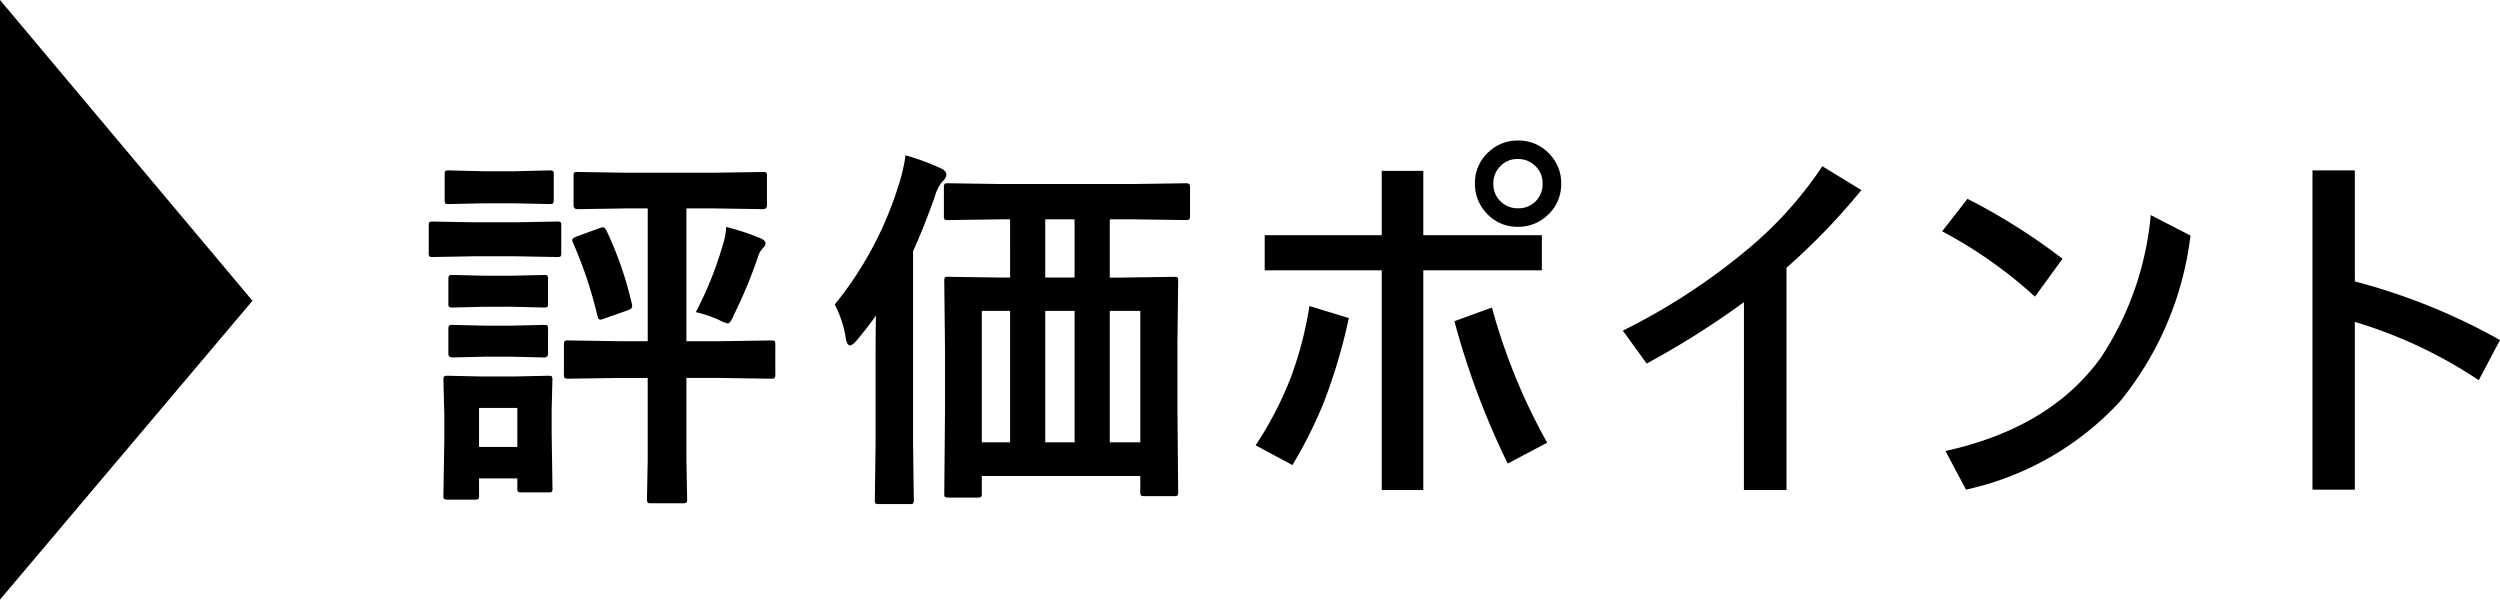
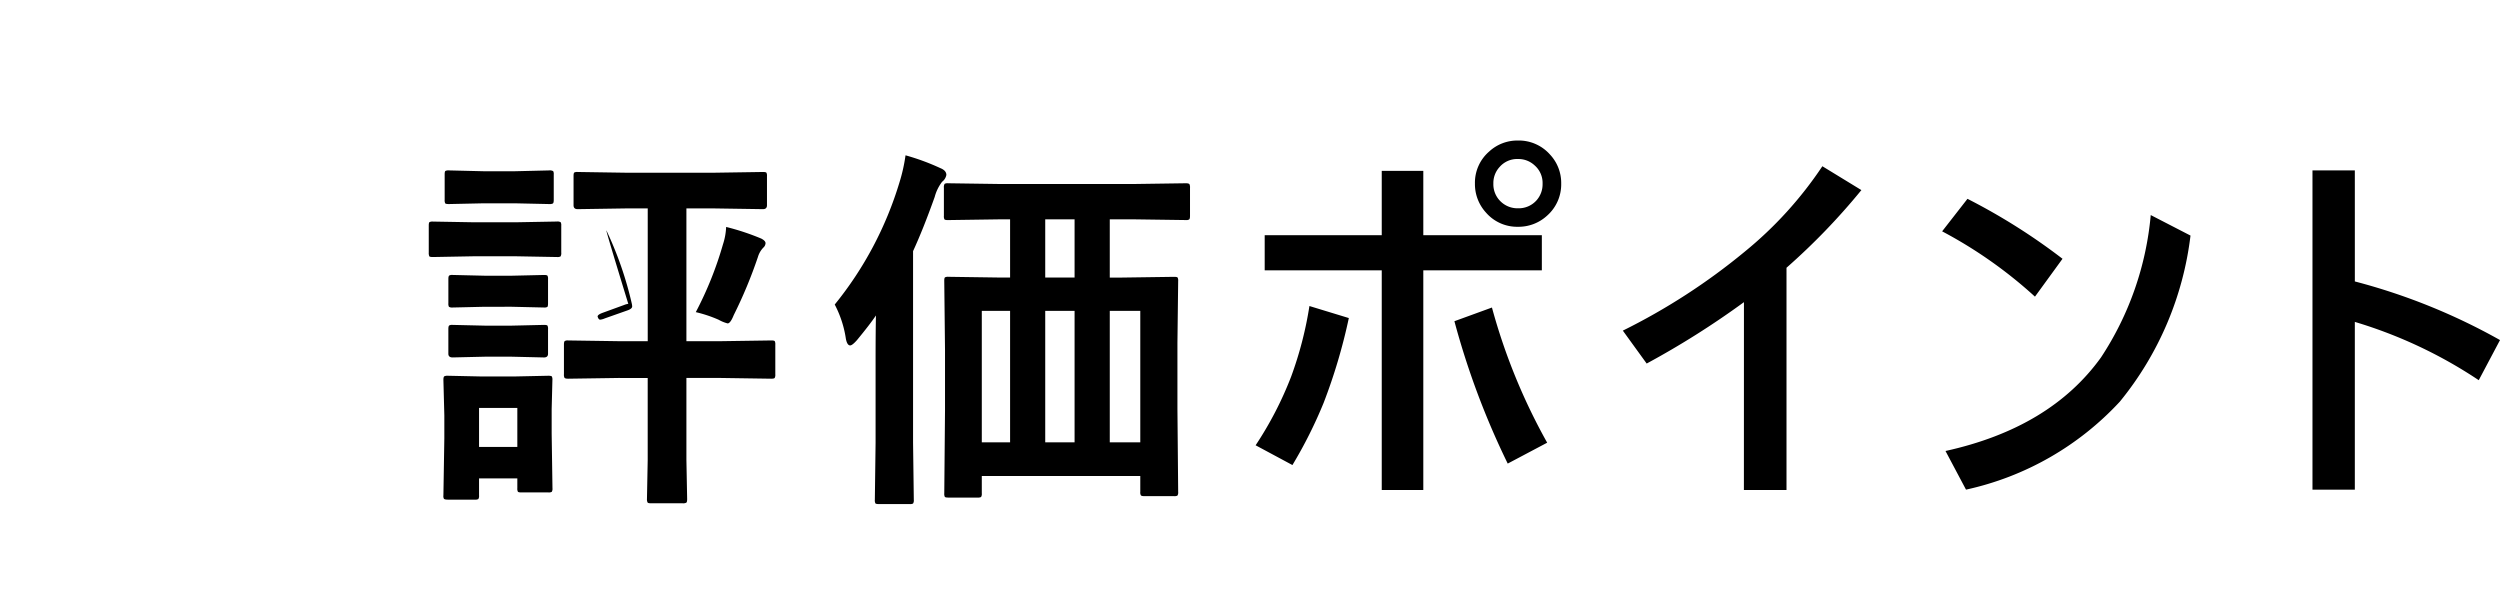
<svg xmlns="http://www.w3.org/2000/svg" width="158.434" height="38" viewBox="0 0 158.434 38">
  <g transform="translate(-124 -934)">
-     <path d="M13.2-6.047,10.008-6q-.187,0-.234-.059a.437.437,0,0,1-.035-.223V-8.156q0-.2.059-.234a.366.366,0,0,1,.211-.035l3.188.047h1.852v-8.414H13.676l-3.07.047q-.258,0-.258-.246v-1.852q0-.187.047-.223a.4.4,0,0,1,.211-.035l3.07.047h5.578l3.094-.047q.187,0,.223.047a.4.4,0,0,1,.035.211v1.852q0,.246-.258.246l-3.094-.047H17.5v8.414h2.2l3.176-.047q.187,0,.223.047a.437.437,0,0,1,.035.223v1.875a.414.414,0,0,1-.041.234Q23.051-6,22.875-6L19.7-6.047H17.5v5.2l.047,2.473q0,.2-.059.234a.437.437,0,0,1-.223.035h-2q-.188,0-.223-.047A.437.437,0,0,1,15,1.629l.047-2.473v-5.2ZM9.012.938a.371.371,0,0,1-.047.234.4.4,0,0,1-.211.035H7.043q-.187,0-.223-.047A.437.437,0,0,1,6.785.938V.316H4.359V1.395a.371.371,0,0,1-.047.234.437.437,0,0,1-.223.035h-1.7q-.211,0-.258-.059A.366.366,0,0,1,2.1,1.395l.059-3.621V-3.668L2.1-5.918q0-.2.059-.234a.473.473,0,0,1,.234-.035l2.18.047H6.539l2.2-.047q.2,0,.234.047a.437.437,0,0,1,.035.223l-.047,1.84V-2.52ZM6.785-4.148H4.359v2.473H6.785Zm-2.8-11.766H6.738L9.3-15.961a.371.371,0,0,1,.234.047.4.4,0,0,1,.035.211v1.711a.4.4,0,0,1-.047.246.437.437,0,0,1-.223.035l-2.566-.047H3.984l-2.543.047q-.2,0-.234-.047a.516.516,0,0,1-.035-.234V-15.7q0-.187.047-.223a.437.437,0,0,1,.223-.035Zm.645-3.234H6.645L8.8-19.2a.427.427,0,0,1,.258.047.4.4,0,0,1,.035.211v1.605q0,.2-.059.234a.473.473,0,0,1-.234.035l-2.156-.047H4.629l-2.18.047q-.2,0-.234-.047a.437.437,0,0,1-.035-.223v-1.605q0-.187.047-.223a.437.437,0,0,1,.223-.035Zm13.465,8.93a22.53,22.53,0,0,0,1.723-4.3,4.02,4.02,0,0,0,.2-1.1,15.328,15.328,0,0,1,2.227.738q.27.141.27.293a.405.405,0,0,1-.141.281,1.435,1.435,0,0,0-.34.586A29.02,29.02,0,0,1,20.5-10.031q-.211.527-.387.527a2.374,2.374,0,0,1-.574-.234A8.191,8.191,0,0,0,18.094-10.219Zm-5.66-5.168a22.517,22.517,0,0,1,1.605,4.629.987.987,0,0,1,.023.176q0,.152-.316.258l-1.418.5a.992.992,0,0,1-.293.082q-.105,0-.164-.2a26.91,26.91,0,0,0-1.559-4.676.533.533,0,0,1-.047-.176q0-.117.316-.234l1.371-.5a1.066,1.066,0,0,1,.258-.07Q12.328-15.6,12.434-15.387ZM4.723-9.363H6.434L8.473-9.41q.187,0,.223.047a.437.437,0,0,1,.035.223v1.559q0,.234-.258.234L6.434-7.395H4.723l-2.039.047q-.27,0-.27-.234V-9.141q0-.2.059-.234a.366.366,0,0,1,.211-.035Zm0-3.164H6.434l2.039-.047q.187,0,.223.047a.4.4,0,0,1,.035.211v1.535q0,.2-.047.234a.4.4,0,0,1-.211.035l-2.039-.047H4.723l-2.039.047a.371.371,0,0,1-.234-.047.437.437,0,0,1-.035-.223v-1.535q0-.187.059-.223a.366.366,0,0,1,.211-.035ZM37.369-16.1l-3.293.047q-.187,0-.223-.047a.437.437,0,0,1-.035-.223v-1.77a.427.427,0,0,1,.047-.258.4.4,0,0,1,.211-.035l3.293.047h8.484l3.293-.047q.188,0,.234.059a.473.473,0,0,1,.035.234v1.77q0,.2-.059.234a.366.366,0,0,1-.211.035L45.853-16.1H44.33v3.691h.738l3.328-.047q.2,0,.234.047a.4.4,0,0,1,.035.211l-.047,3.938v4.184l.047,5.25a.371.371,0,0,1-.047.234.4.4,0,0,1-.211.035H46.533q-.2,0-.234-.059a.366.366,0,0,1-.035-.211V.164H36.22v1.1a.371.371,0,0,1-.047.234.437.437,0,0,1-.223.035H34.1q-.187,0-.223-.047a.437.437,0,0,1-.035-.223l.047-5.273V-7.8L33.841-12.2q0-.187.047-.223a.437.437,0,0,1,.223-.035l3.281.047h.621V-16.1Zm8.895,5.8H44.33v8.332h1.934ZM40.24-1.969H42.1V-10.3H40.24Zm-4.02,0h1.793V-10.3H36.22ZM40.24-12.41H42.1V-16.1H40.24ZM26.9-10.7a22.611,22.611,0,0,0,4.1-7.734,10.805,10.805,0,0,0,.387-1.723,14.422,14.422,0,0,1,2.2.809q.387.152.387.434a.7.7,0,0,1-.27.434,2.746,2.746,0,0,0-.469.961q-.727,2.039-1.371,3.434V-1.945l.047,3.621a.371.371,0,0,1-.047.234.4.4,0,0,1-.211.035H29.7q-.187,0-.223-.047a.437.437,0,0,1-.035-.223l.047-3.621V-7.031q0-1.945.023-2.977-.387.574-1.2,1.559-.3.34-.434.34-.187,0-.27-.41A6.794,6.794,0,0,0,26.9-10.7Zm37.3-4.395h7.512v2.227H64.2V1.055H61.566V-12.867H54.148v-2.227h7.418v-4.078H64.2Zm6-6a2.644,2.644,0,0,1,2.039.9,2.628,2.628,0,0,1,.7,1.828,2.644,2.644,0,0,1-.9,2.039,2.67,2.67,0,0,1-1.84.7,2.608,2.608,0,0,1-2.027-.9,2.67,2.67,0,0,1-.7-1.84,2.608,2.608,0,0,1,.9-2.027A2.628,2.628,0,0,1,70.2-21.094Zm0,1.172a1.475,1.475,0,0,0-1.16.5,1.5,1.5,0,0,0-.4,1.055,1.511,1.511,0,0,0,.5,1.172A1.528,1.528,0,0,0,70.2-16.8a1.511,1.511,0,0,0,1.172-.5,1.528,1.528,0,0,0,.387-1.055,1.475,1.475,0,0,0-.5-1.16A1.5,1.5,0,0,0,70.2-19.922ZM59.48-9.844a35.489,35.489,0,0,1-1.594,5.367,28.674,28.674,0,0,1-1.98,3.949L53.573-1.781a22.475,22.475,0,0,0,2.25-4.348,23.341,23.341,0,0,0,1.16-4.477Zm6.691.2,2.379-.867a37.806,37.806,0,0,0,3.5,8.566l-2.5,1.324A50.086,50.086,0,0,1,66.171-9.645ZM84.52-10.852a53.9,53.9,0,0,1-6.164,3.891L76.845-9.047a39.9,39.9,0,0,0,7.711-4.992,24.521,24.521,0,0,0,4.934-5.426l2.473,1.512a41.475,41.475,0,0,1-4.746,4.922V1.055h-2.7ZM98.686-17.4a38.78,38.78,0,0,1,6.023,3.8l-1.746,2.4A28.472,28.472,0,0,0,97.08-15.34ZM110.3-16.371l2.52,1.3a20.493,20.493,0,0,1-4.477,10.523,18.718,18.718,0,0,1-9.75,5.578l-1.3-2.449q6.645-1.465,9.855-5.93A19.545,19.545,0,0,0,110.3-16.371Zm12.935,4.207a38.731,38.731,0,0,1,9.2,3.715l-1.348,2.543A29.2,29.2,0,0,0,123.234-9.6V1.031h-2.684V-19.2h2.684Z" transform="translate(150 964)" />
-     <path d="M0,0,16,19.06,0,38Z" transform="translate(124 934)" />
+     <path d="M13.2-6.047,10.008-6q-.187,0-.234-.059a.437.437,0,0,1-.035-.223V-8.156q0-.2.059-.234a.366.366,0,0,1,.211-.035l3.188.047h1.852v-8.414H13.676l-3.07.047q-.258,0-.258-.246v-1.852q0-.187.047-.223a.4.4,0,0,1,.211-.035l3.07.047h5.578l3.094-.047q.187,0,.223.047a.4.4,0,0,1,.035.211v1.852q0,.246-.258.246l-3.094-.047H17.5v8.414h2.2l3.176-.047q.187,0,.223.047a.437.437,0,0,1,.035.223v1.875a.414.414,0,0,1-.041.234Q23.051-6,22.875-6L19.7-6.047H17.5v5.2l.047,2.473q0,.2-.059.234a.437.437,0,0,1-.223.035h-2q-.188,0-.223-.047A.437.437,0,0,1,15,1.629l.047-2.473v-5.2ZM9.012.938a.371.371,0,0,1-.047.234.4.4,0,0,1-.211.035H7.043q-.187,0-.223-.047A.437.437,0,0,1,6.785.938V.316H4.359V1.395a.371.371,0,0,1-.047.234.437.437,0,0,1-.223.035h-1.7q-.211,0-.258-.059A.366.366,0,0,1,2.1,1.395l.059-3.621V-3.668L2.1-5.918q0-.2.059-.234a.473.473,0,0,1,.234-.035l2.18.047H6.539l2.2-.047q.2,0,.234.047a.437.437,0,0,1,.035.223l-.047,1.84V-2.52ZM6.785-4.148H4.359v2.473H6.785Zm-2.8-11.766H6.738L9.3-15.961a.371.371,0,0,1,.234.047.4.4,0,0,1,.035.211v1.711a.4.4,0,0,1-.047.246.437.437,0,0,1-.223.035l-2.566-.047H3.984l-2.543.047q-.2,0-.234-.047a.516.516,0,0,1-.035-.234V-15.7q0-.187.047-.223a.437.437,0,0,1,.223-.035Zm.645-3.234H6.645L8.8-19.2a.427.427,0,0,1,.258.047.4.4,0,0,1,.035.211v1.605q0,.2-.059.234a.473.473,0,0,1-.234.035l-2.156-.047H4.629l-2.18.047q-.2,0-.234-.047a.437.437,0,0,1-.035-.223v-1.605q0-.187.047-.223a.437.437,0,0,1,.223-.035Zm13.465,8.93a22.53,22.53,0,0,0,1.723-4.3,4.02,4.02,0,0,0,.2-1.1,15.328,15.328,0,0,1,2.227.738q.27.141.27.293a.405.405,0,0,1-.141.281,1.435,1.435,0,0,0-.34.586A29.02,29.02,0,0,1,20.5-10.031q-.211.527-.387.527a2.374,2.374,0,0,1-.574-.234A8.191,8.191,0,0,0,18.094-10.219Zm-5.66-5.168a22.517,22.517,0,0,1,1.605,4.629.987.987,0,0,1,.023.176q0,.152-.316.258l-1.418.5a.992.992,0,0,1-.293.082q-.105,0-.164-.2q0-.117.316-.234l1.371-.5a1.066,1.066,0,0,1,.258-.07Q12.328-15.6,12.434-15.387ZM4.723-9.363H6.434L8.473-9.41q.187,0,.223.047a.437.437,0,0,1,.035.223v1.559q0,.234-.258.234L6.434-7.395H4.723l-2.039.047q-.27,0-.27-.234V-9.141q0-.2.059-.234a.366.366,0,0,1,.211-.035Zm0-3.164H6.434l2.039-.047q.187,0,.223.047a.4.4,0,0,1,.035.211v1.535q0,.2-.047.234a.4.4,0,0,1-.211.035l-2.039-.047H4.723l-2.039.047a.371.371,0,0,1-.234-.047.437.437,0,0,1-.035-.223v-1.535q0-.187.059-.223a.366.366,0,0,1,.211-.035ZM37.369-16.1l-3.293.047q-.187,0-.223-.047a.437.437,0,0,1-.035-.223v-1.77a.427.427,0,0,1,.047-.258.4.4,0,0,1,.211-.035l3.293.047h8.484l3.293-.047q.188,0,.234.059a.473.473,0,0,1,.035.234v1.77q0,.2-.059.234a.366.366,0,0,1-.211.035L45.853-16.1H44.33v3.691h.738l3.328-.047q.2,0,.234.047a.4.4,0,0,1,.035.211l-.047,3.938v4.184l.047,5.25a.371.371,0,0,1-.047.234.4.4,0,0,1-.211.035H46.533q-.2,0-.234-.059a.366.366,0,0,1-.035-.211V.164H36.22v1.1a.371.371,0,0,1-.047.234.437.437,0,0,1-.223.035H34.1q-.187,0-.223-.047a.437.437,0,0,1-.035-.223l.047-5.273V-7.8L33.841-12.2q0-.187.047-.223a.437.437,0,0,1,.223-.035l3.281.047h.621V-16.1Zm8.895,5.8H44.33v8.332h1.934ZM40.24-1.969H42.1V-10.3H40.24Zm-4.02,0h1.793V-10.3H36.22ZM40.24-12.41H42.1V-16.1H40.24ZM26.9-10.7a22.611,22.611,0,0,0,4.1-7.734,10.805,10.805,0,0,0,.387-1.723,14.422,14.422,0,0,1,2.2.809q.387.152.387.434a.7.7,0,0,1-.27.434,2.746,2.746,0,0,0-.469.961q-.727,2.039-1.371,3.434V-1.945l.047,3.621a.371.371,0,0,1-.047.234.4.4,0,0,1-.211.035H29.7q-.187,0-.223-.047a.437.437,0,0,1-.035-.223l.047-3.621V-7.031q0-1.945.023-2.977-.387.574-1.2,1.559-.3.34-.434.34-.187,0-.27-.41A6.794,6.794,0,0,0,26.9-10.7Zm37.3-4.395h7.512v2.227H64.2V1.055H61.566V-12.867H54.148v-2.227h7.418v-4.078H64.2Zm6-6a2.644,2.644,0,0,1,2.039.9,2.628,2.628,0,0,1,.7,1.828,2.644,2.644,0,0,1-.9,2.039,2.67,2.67,0,0,1-1.84.7,2.608,2.608,0,0,1-2.027-.9,2.67,2.67,0,0,1-.7-1.84,2.608,2.608,0,0,1,.9-2.027A2.628,2.628,0,0,1,70.2-21.094Zm0,1.172a1.475,1.475,0,0,0-1.16.5,1.5,1.5,0,0,0-.4,1.055,1.511,1.511,0,0,0,.5,1.172A1.528,1.528,0,0,0,70.2-16.8a1.511,1.511,0,0,0,1.172-.5,1.528,1.528,0,0,0,.387-1.055,1.475,1.475,0,0,0-.5-1.16A1.5,1.5,0,0,0,70.2-19.922ZM59.48-9.844a35.489,35.489,0,0,1-1.594,5.367,28.674,28.674,0,0,1-1.98,3.949L53.573-1.781a22.475,22.475,0,0,0,2.25-4.348,23.341,23.341,0,0,0,1.16-4.477Zm6.691.2,2.379-.867a37.806,37.806,0,0,0,3.5,8.566l-2.5,1.324A50.086,50.086,0,0,1,66.171-9.645ZM84.52-10.852a53.9,53.9,0,0,1-6.164,3.891L76.845-9.047a39.9,39.9,0,0,0,7.711-4.992,24.521,24.521,0,0,0,4.934-5.426l2.473,1.512a41.475,41.475,0,0,1-4.746,4.922V1.055h-2.7ZM98.686-17.4a38.78,38.78,0,0,1,6.023,3.8l-1.746,2.4A28.472,28.472,0,0,0,97.08-15.34ZM110.3-16.371l2.52,1.3a20.493,20.493,0,0,1-4.477,10.523,18.718,18.718,0,0,1-9.75,5.578l-1.3-2.449q6.645-1.465,9.855-5.93A19.545,19.545,0,0,0,110.3-16.371Zm12.935,4.207a38.731,38.731,0,0,1,9.2,3.715l-1.348,2.543A29.2,29.2,0,0,0,123.234-9.6V1.031h-2.684V-19.2h2.684Z" transform="translate(150 964)" />
  </g>
</svg>